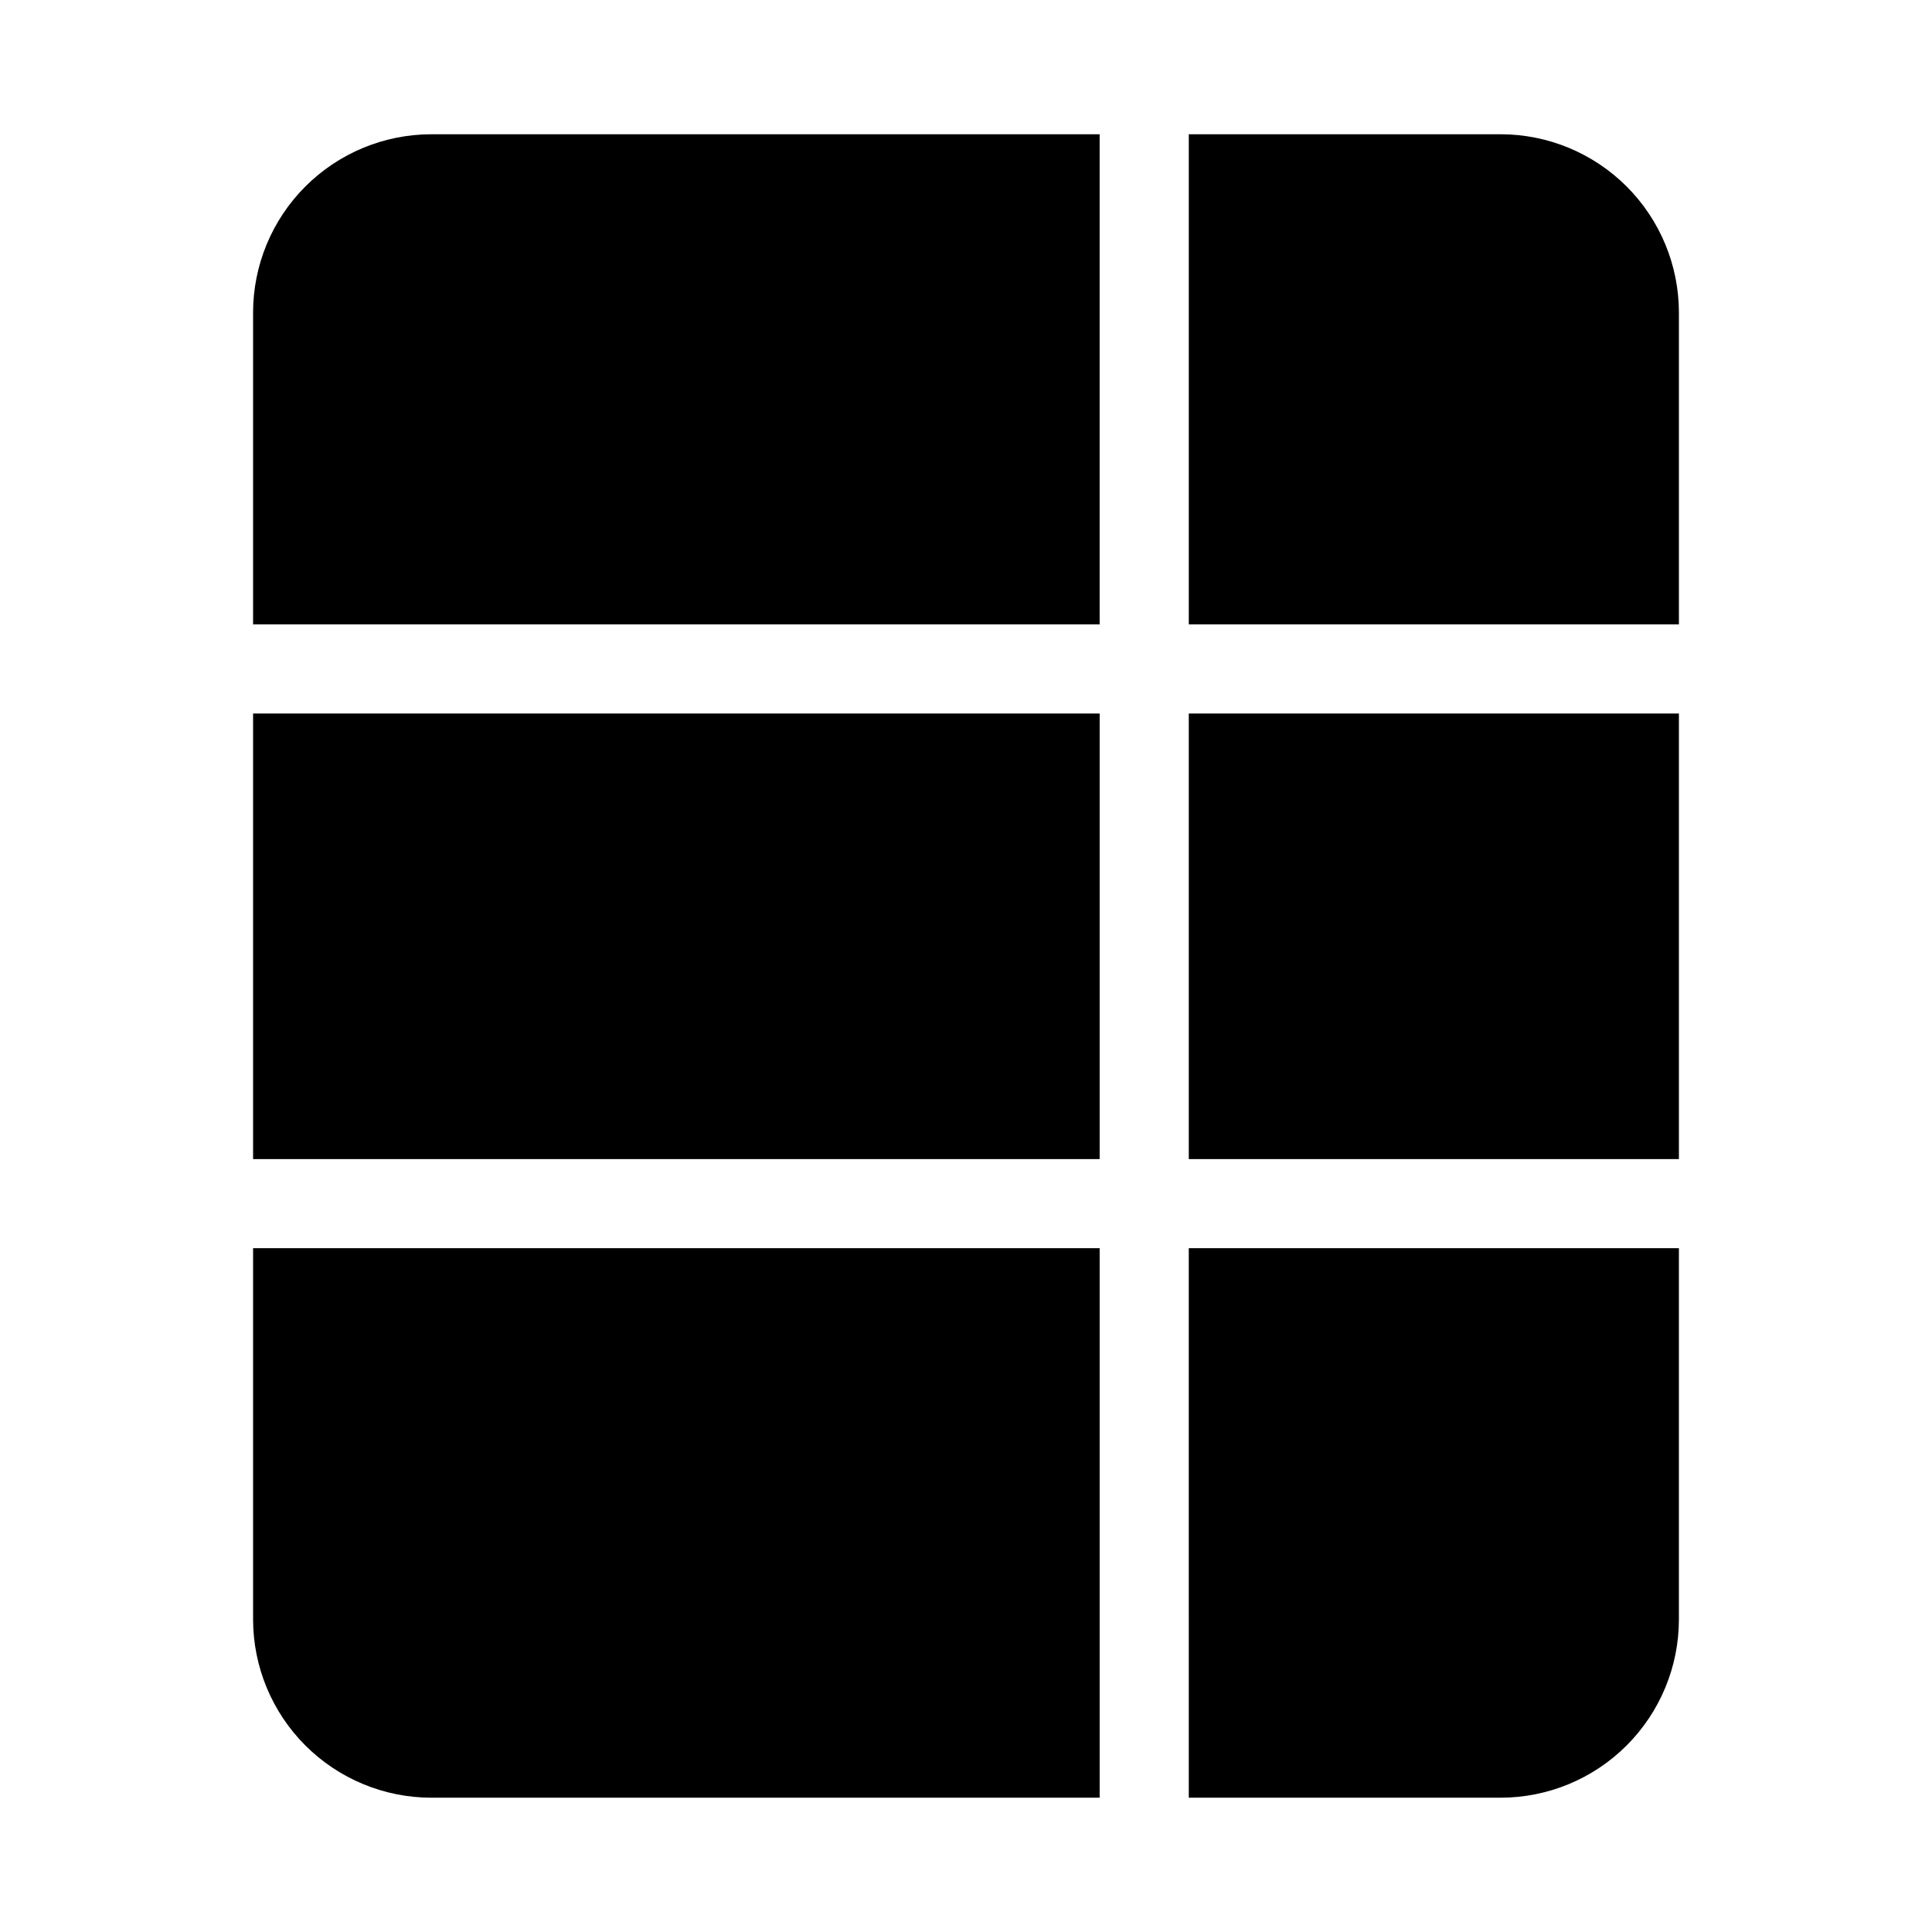
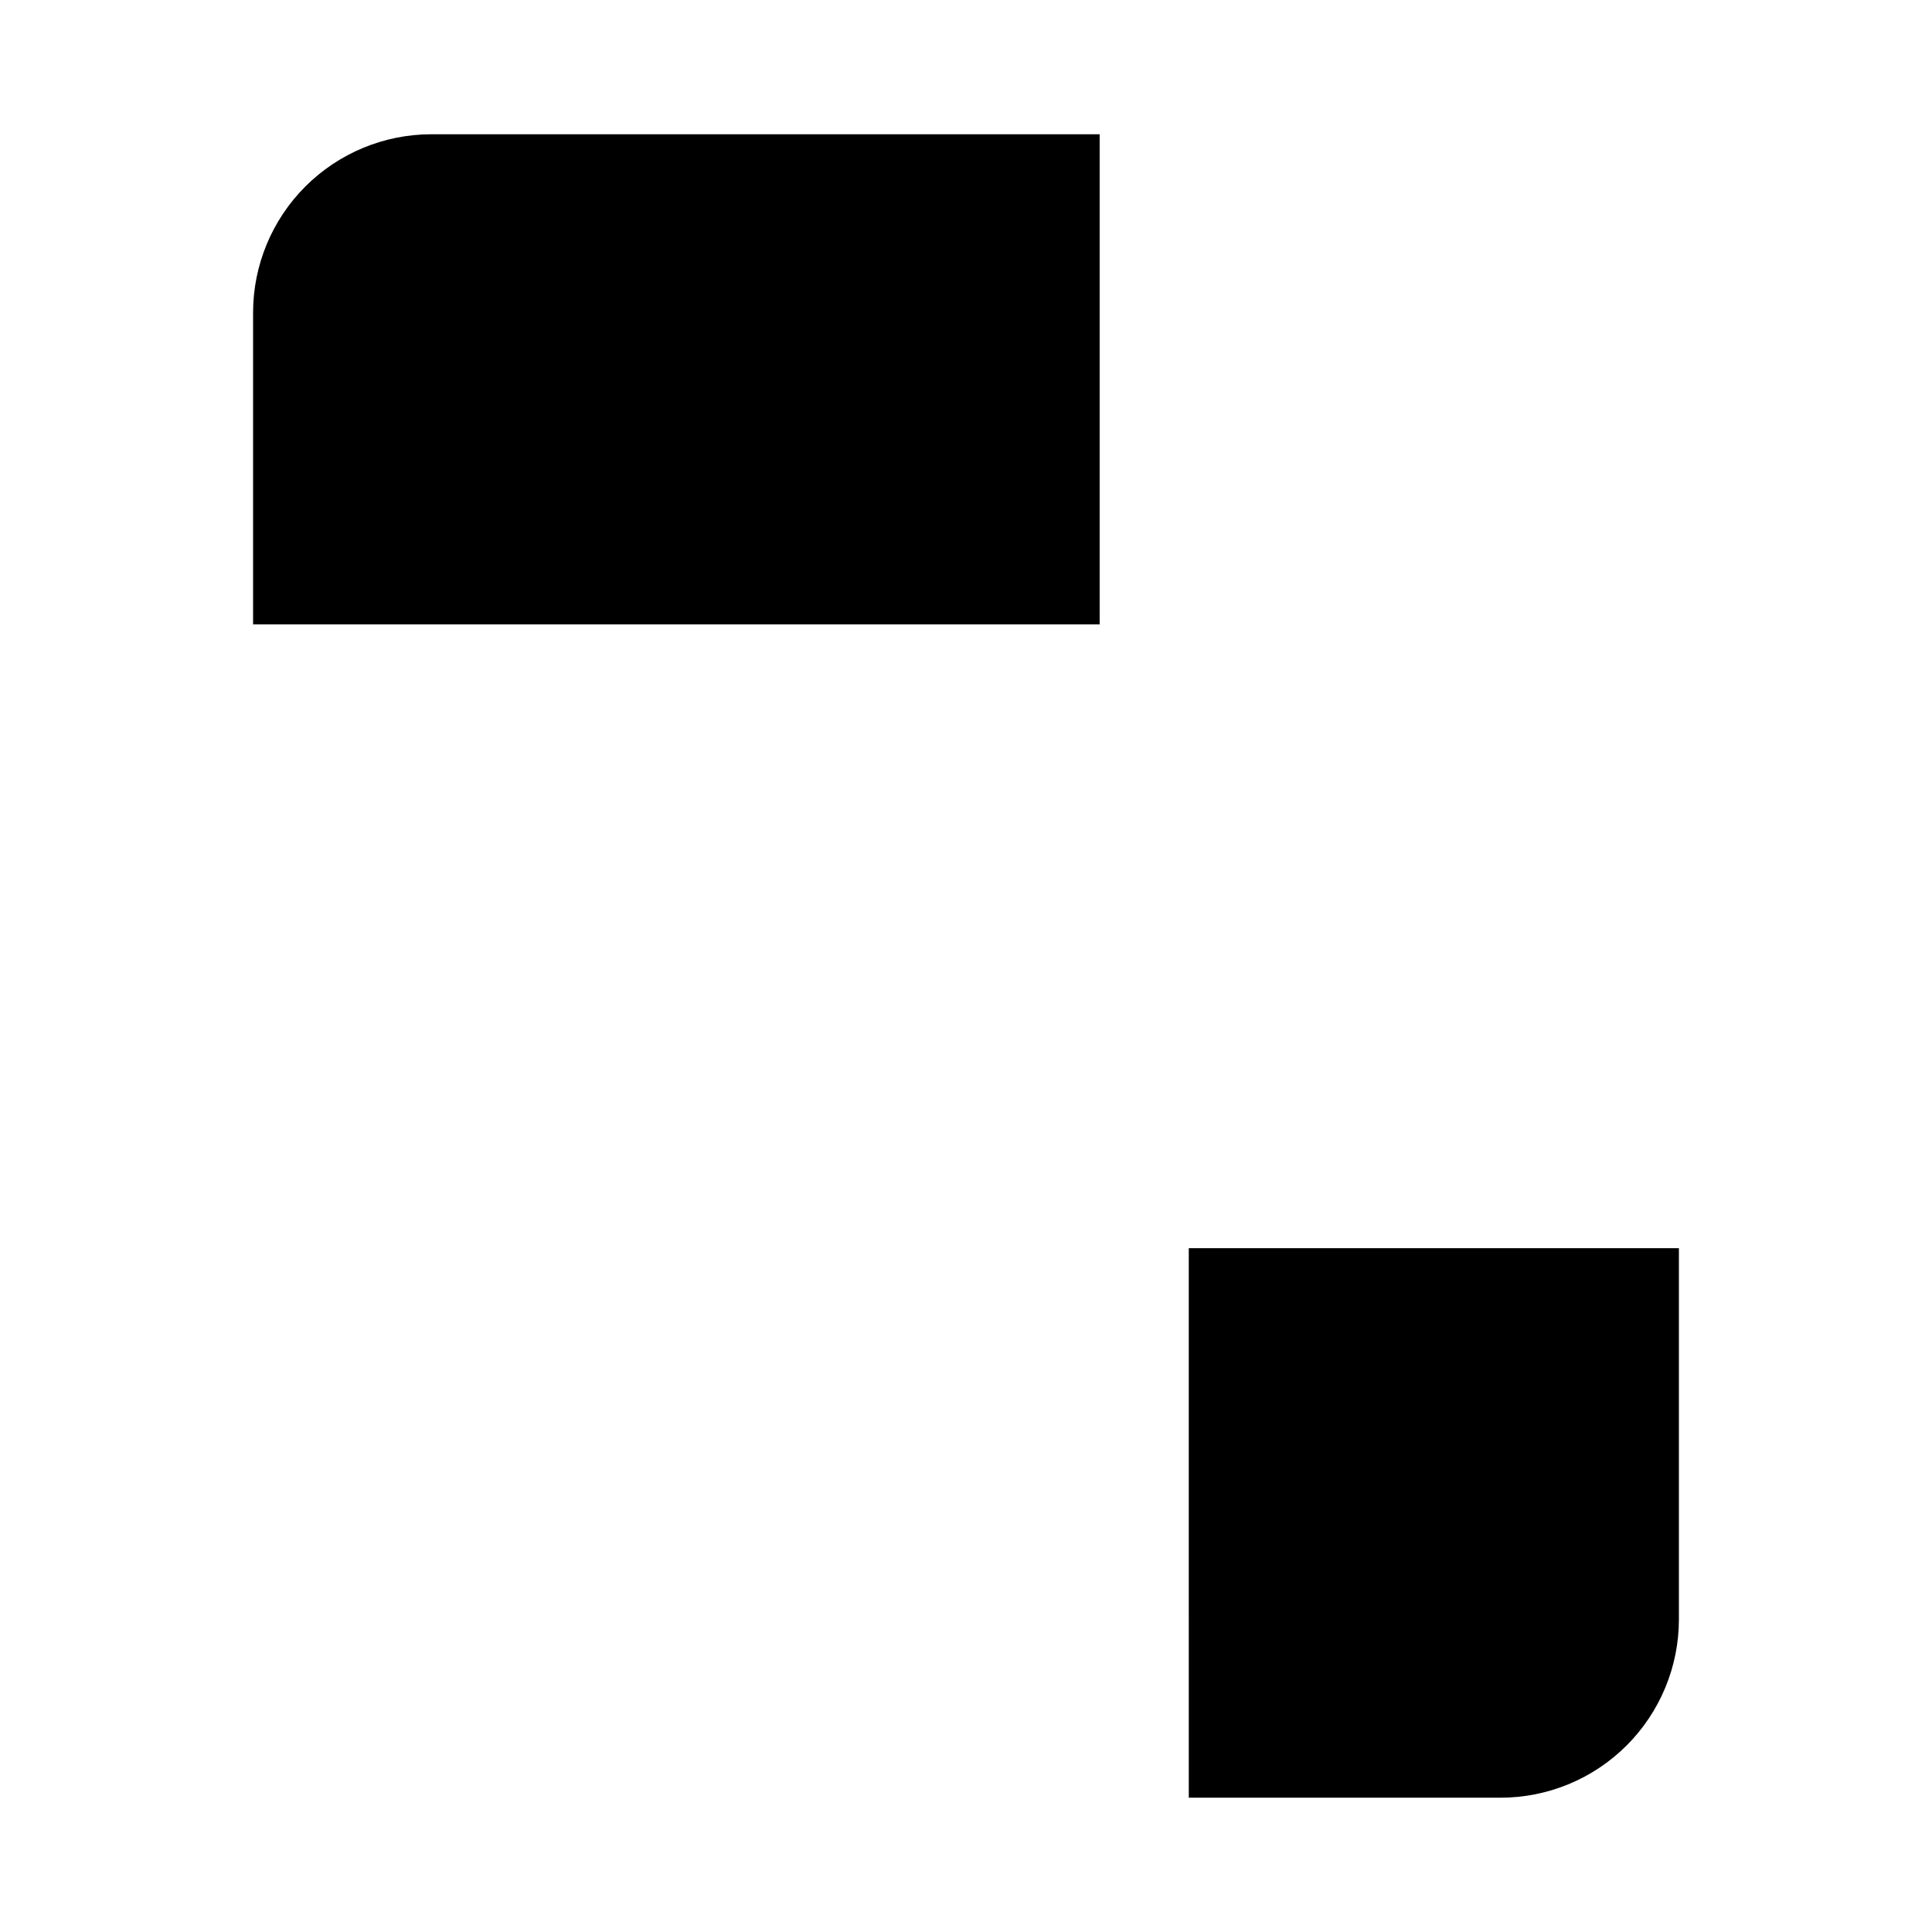
<svg xmlns="http://www.w3.org/2000/svg" fill="#000000" width="800px" height="800px" version="1.1" viewBox="144 144 512 512">
  <g>
-     <path d="m588.93 226.81c-0.012-12.52-4.992-24.527-13.848-33.383-8.855-8.852-20.859-13.836-33.383-13.848h-82.656v129.89h129.89z" />
-     <path d="m459.04 333.09h129.89v118.08h-129.89z" />
-     <path d="m211.07 333.09h224.35v118.08h-224.35z" />
    <path d="m435.42 179.58h-177.12c-12.52 0.012-24.527 4.996-33.383 13.848-8.855 8.855-13.836 20.863-13.848 33.383v82.656h224.35z" />
    <path d="m459.04 620.41h82.656c12.523-0.012 24.527-4.992 33.383-13.848 8.855-8.855 13.836-20.859 13.848-33.383v-98.402h-129.89z" />
-     <path d="m211.07 573.18c0.012 12.523 4.992 24.527 13.848 33.383 8.855 8.855 20.863 13.836 33.383 13.848h177.12v-145.63h-224.35z" />
  </g>
</svg>